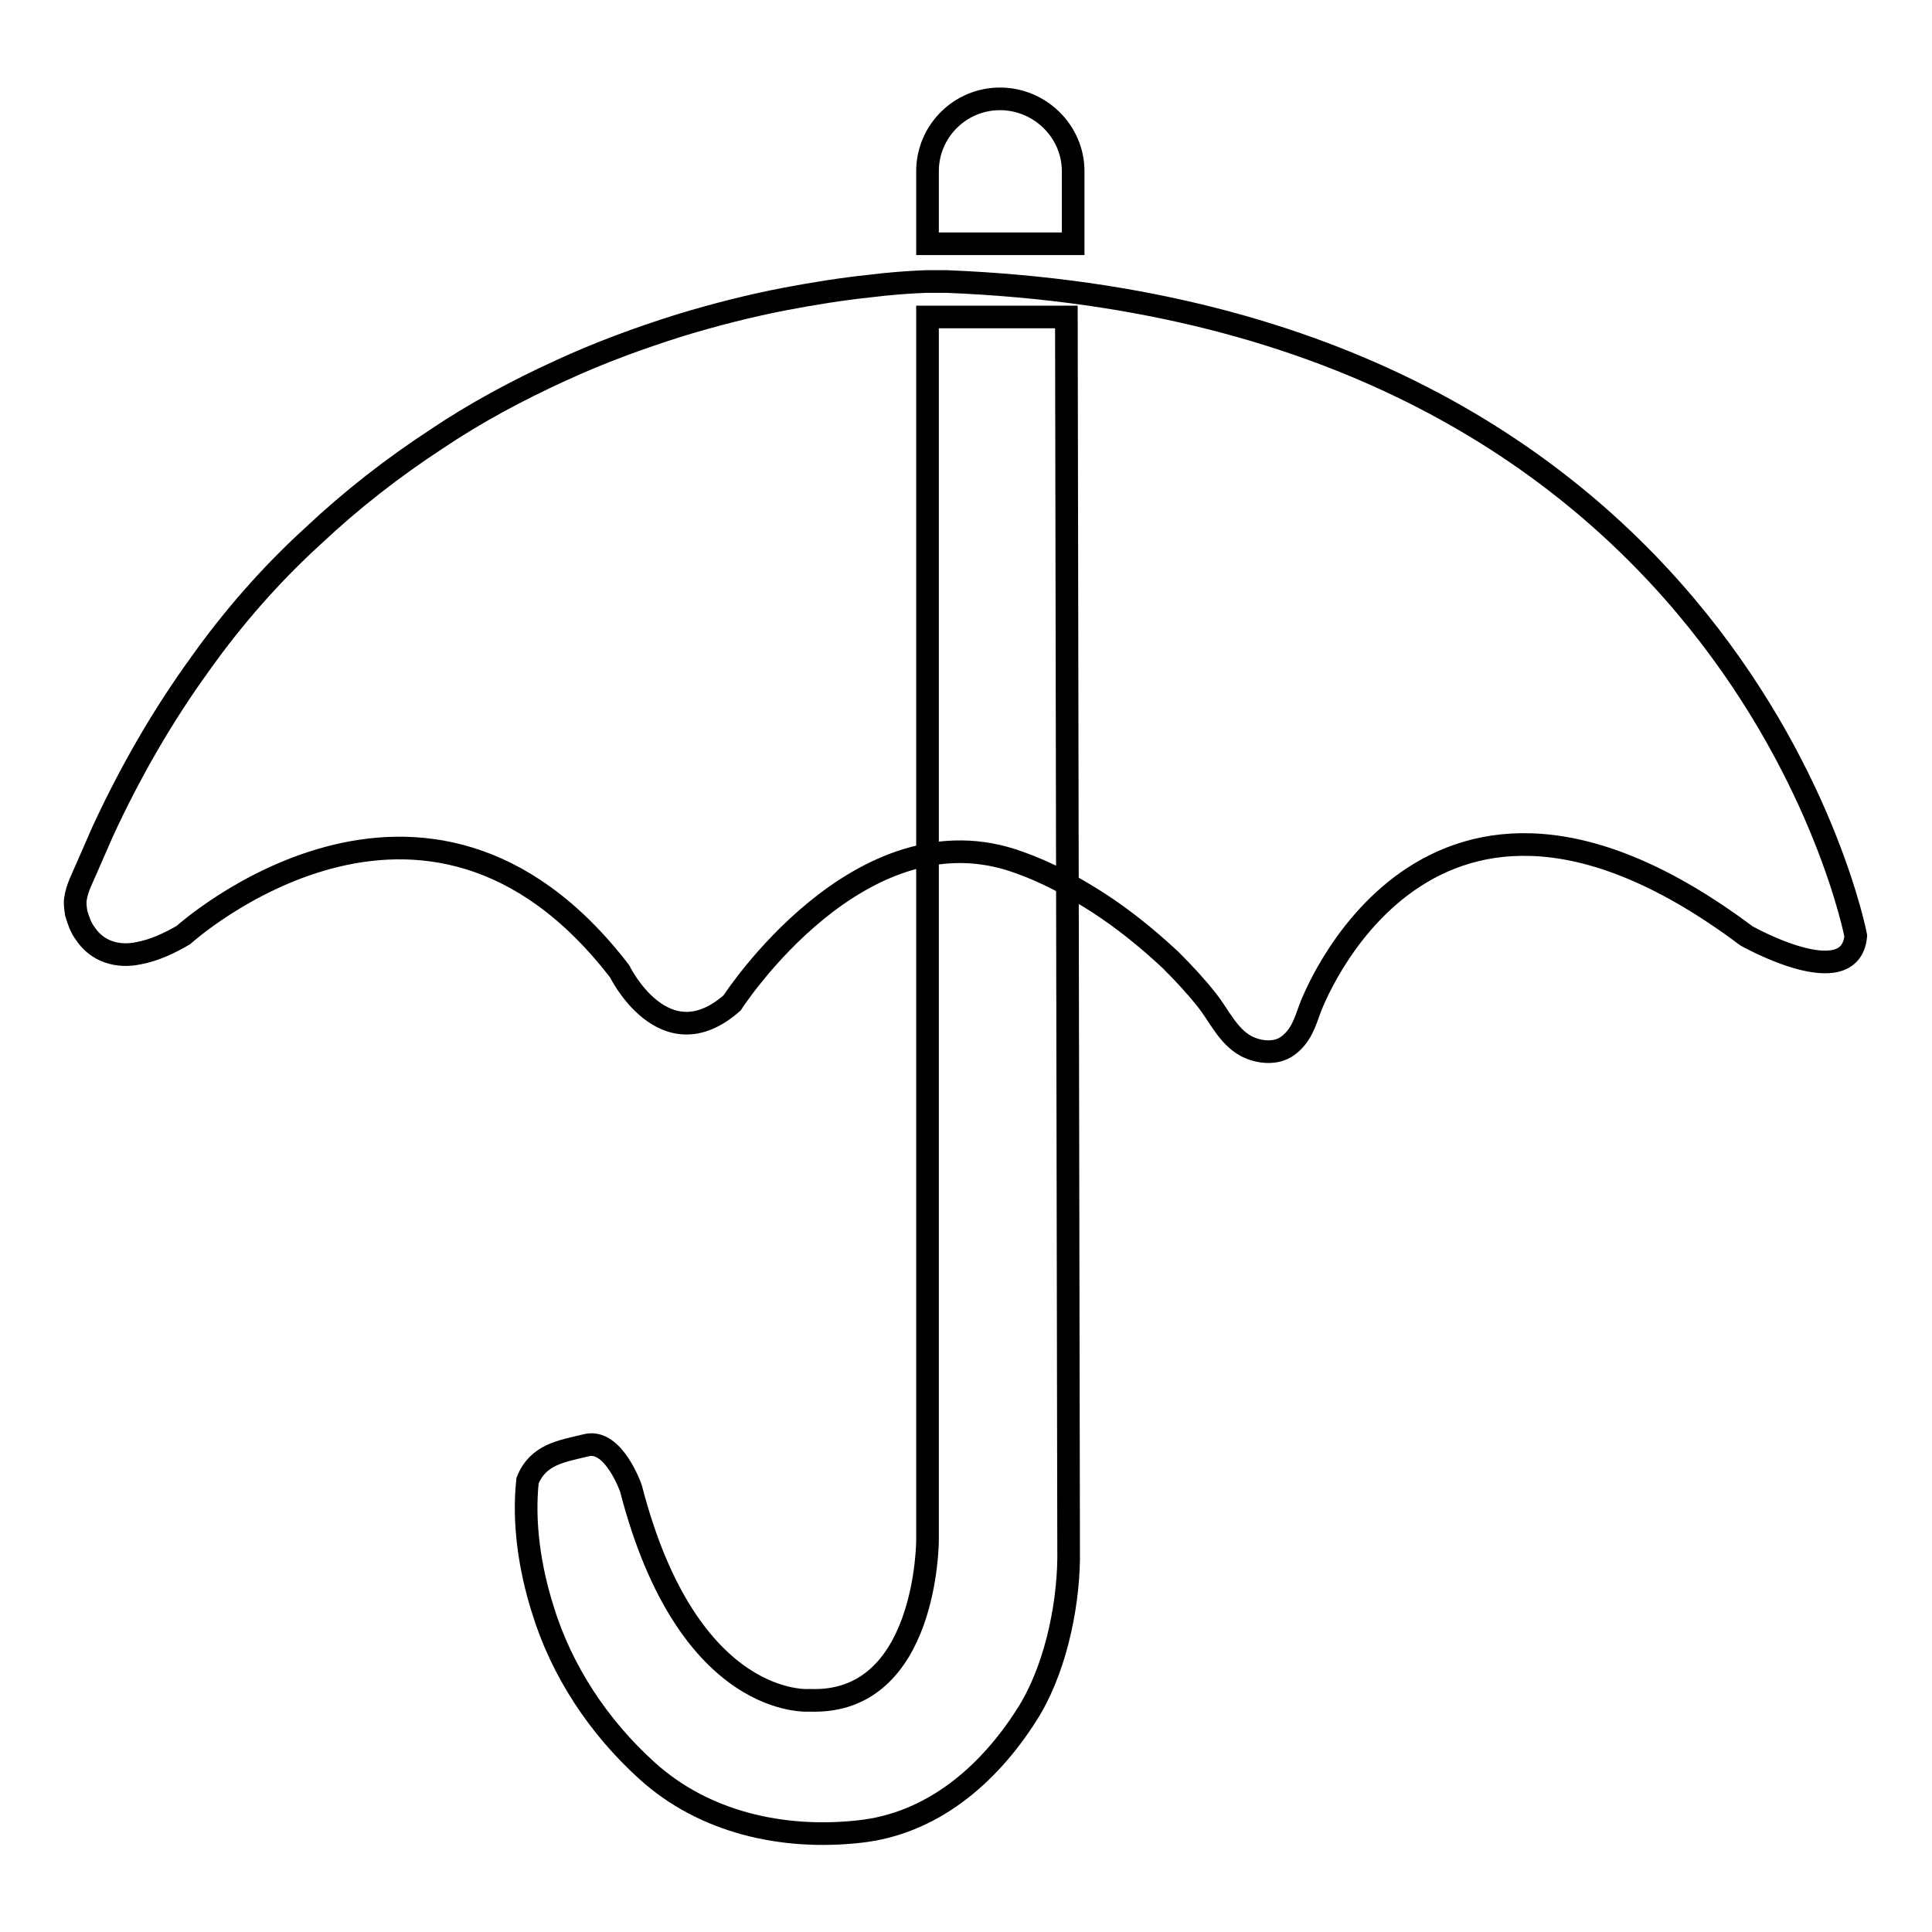
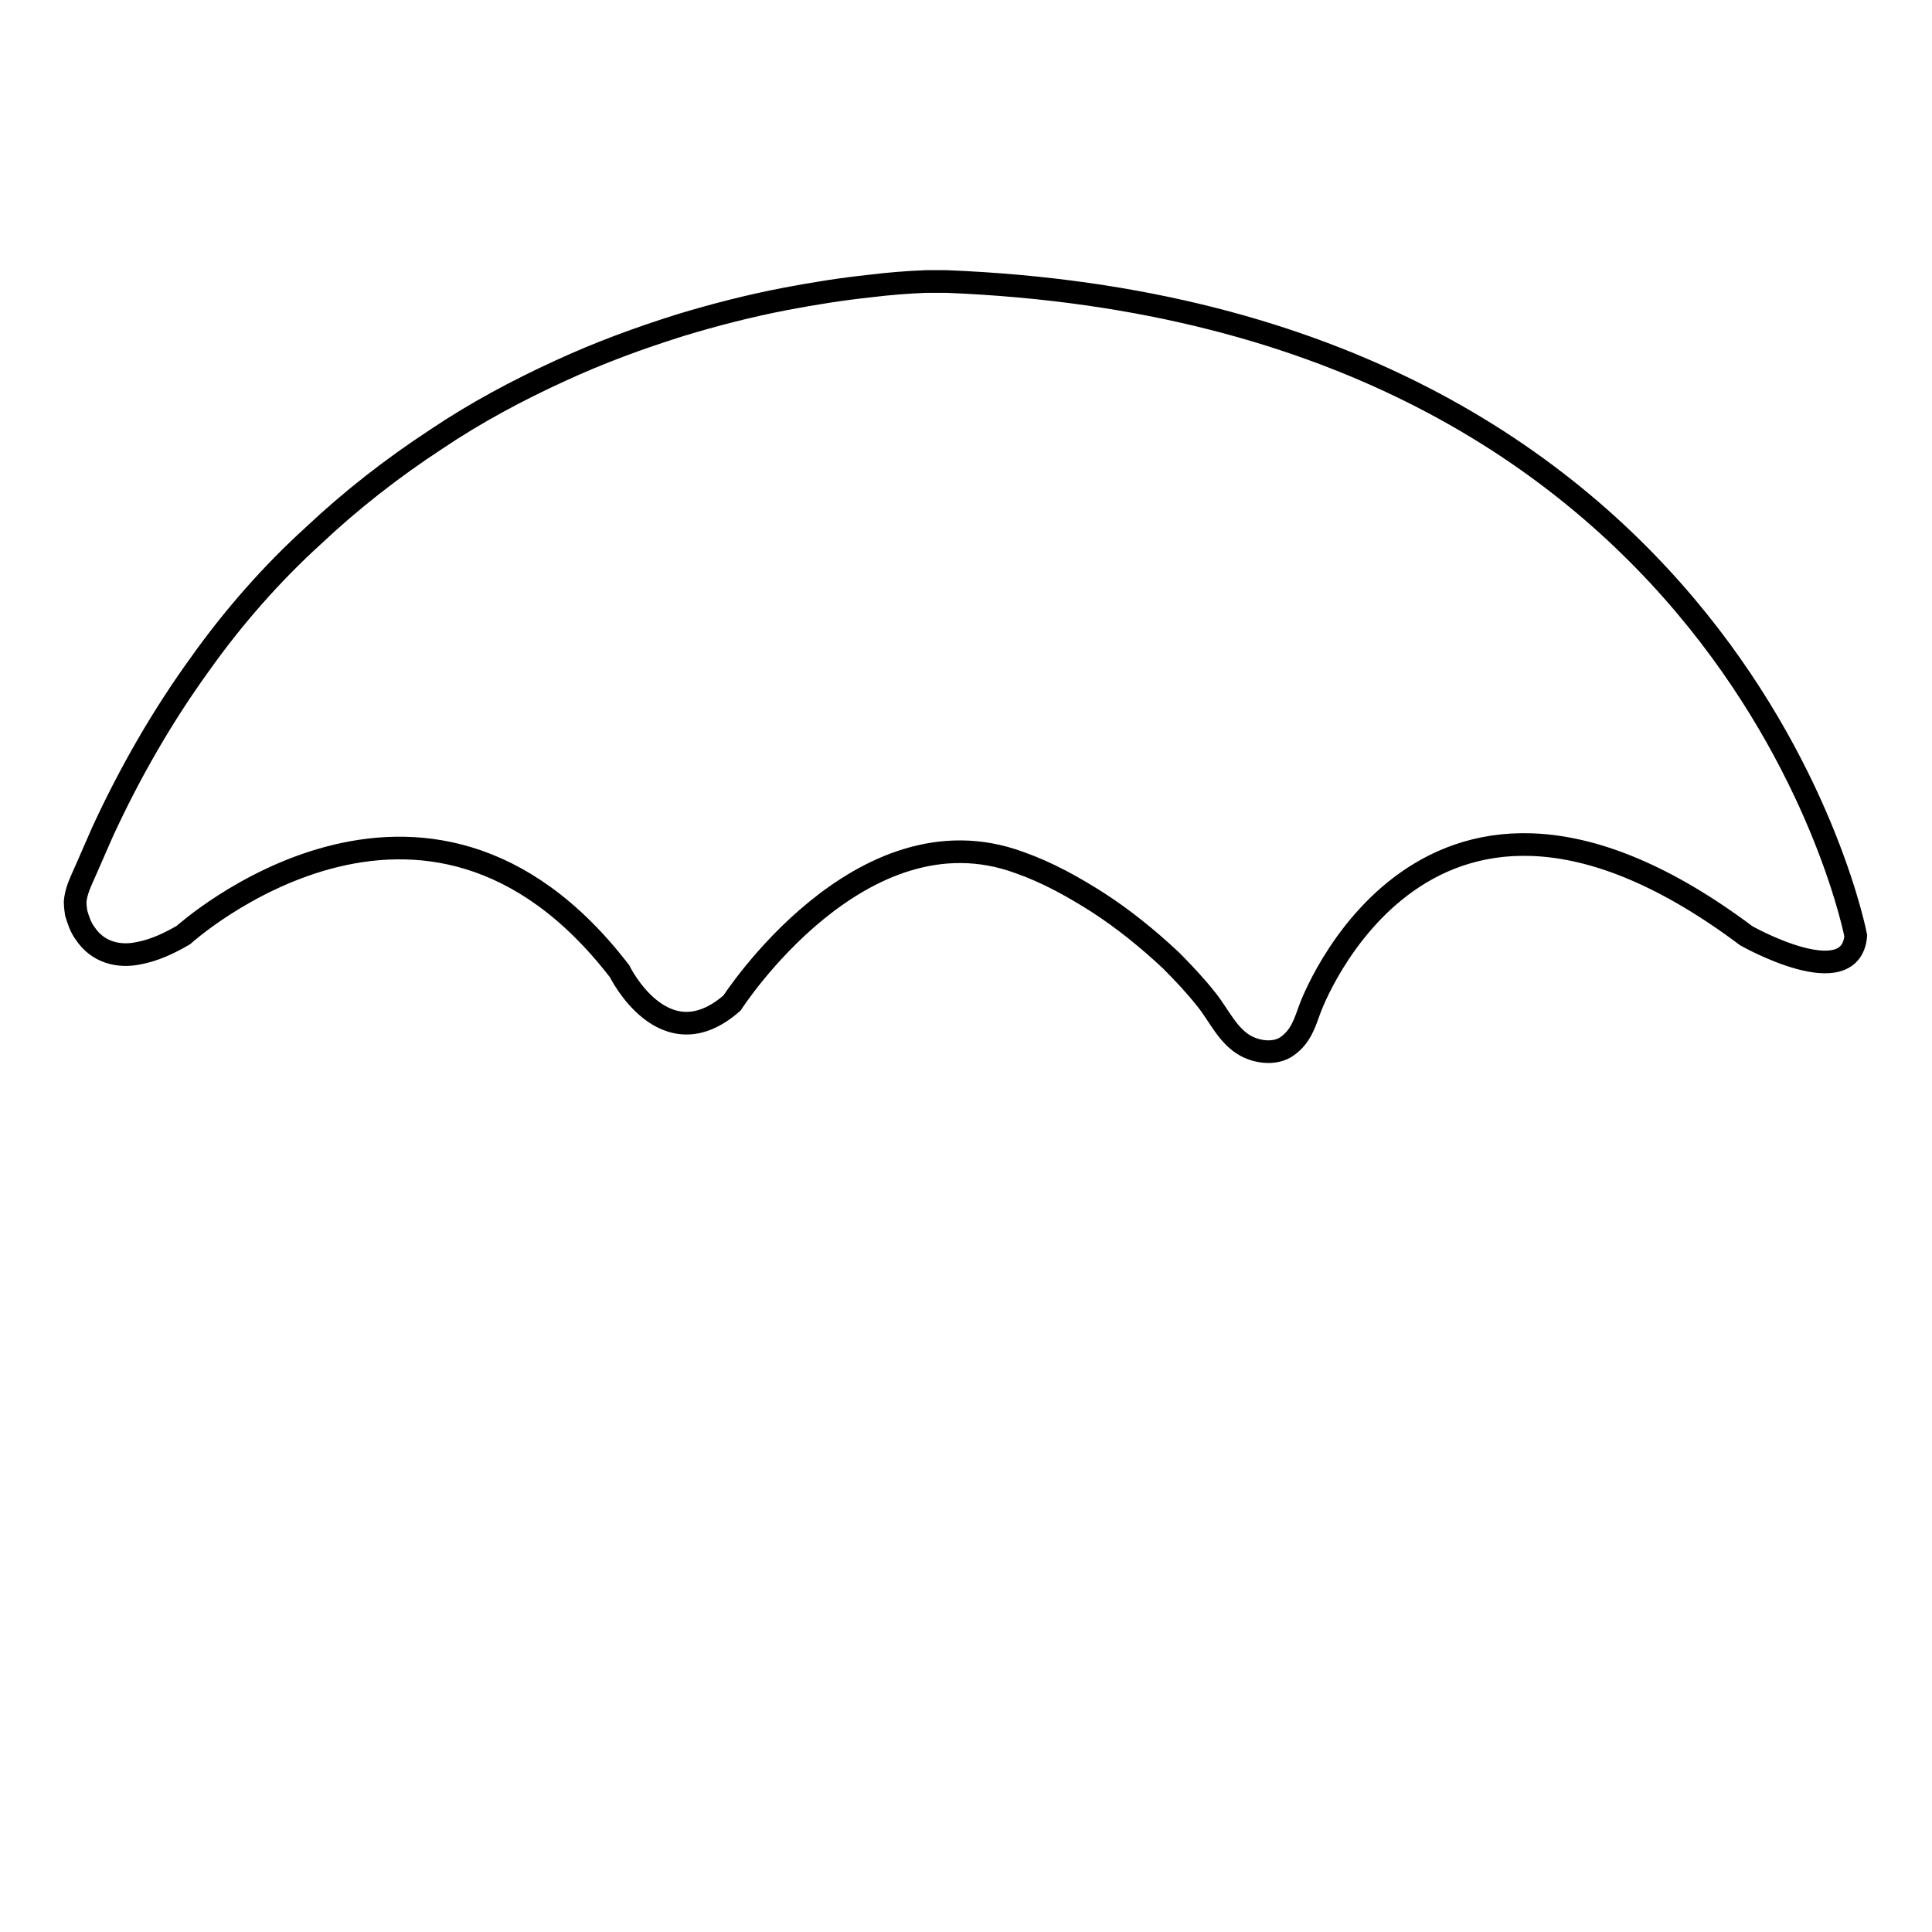
<svg xmlns="http://www.w3.org/2000/svg" version="1.1" x="0px" y="0px" viewBox="0 0 256 256" enable-background="new 0 0 256 256" xml:space="preserve">
  <g>
    <g>
      <path stroke-width="3" fill-opacity="0" stroke="#000000" d="M10,119.1c-0.1,0.6,0,1.2,0.1,1.9c0.3,1,0.6,1.9,1.2,2.7c1.6,2.4,4.3,3.2,7.1,2.6c2.1-0.4,4-1.3,5.9-2.4c0,0,31.9-28.9,57.8,4.8c0,0,5.9,12.1,14.9,4.2c0,0,17-26.4,38.1-18.6c3.7,1.3,7.1,3.2,10.4,5.3c3.4,2.2,6.6,4.8,9.6,7.6c1.7,1.7,3.3,3.4,4.8,5.3c1.6,2,2.8,4.8,5.2,6.1c1.7,0.9,4,1.1,5.5,0c1.8-1.3,2.3-3.1,3-5c0,0,15.1-41.6,57.8-9.6c0,0,13.8,7.8,14.5,0c0,0-15.7-82.5-120.5-86.7c-0.9,0-1.8,0-2.7,0c-2.5,0.1-5,0.3-7.4,0.6c-3.8,0.4-7.5,1-11.2,1.7c-4.7,0.9-9.4,2.1-14,3.5c-5.4,1.7-10.6,3.6-15.8,6c-5.7,2.6-11.3,5.6-16.5,9.1c-5.8,3.8-11.2,8-16.3,12.8C36,76,30.9,81.8,26.5,88c-5,6.9-9.3,14.4-12.9,22.2c-0.7,1.6-1.4,3.2-2.1,4.8C10.9,116.4,10.2,117.7,10,119.1z" />
-       <path stroke-width="3" fill-opacity="0" stroke="#000000" d="M122.9,204.1c0,0,0,21.8-15.6,21.2c0,0-16.1,1.4-23.7-28.1c0,0-2.3-6.6-5.9-5.7c-3.3,0.8-6.4,1.2-7.8,4.7c-0.6,5.6,0.3,11.6,2,17c2.5,8.2,7.4,15.6,13.8,21.4c7.6,6.9,18,9.2,28.1,8.1c9.6-1,17.1-7.4,22.2-15.4c3.7-5.7,5.5-14,5.6-20.7L141.3,42h-18.4V204.1L122.9,204.1z M132.5,13.1c-5.3,0-9.6,4.3-9.6,9.6v9.6h19.3v-9.6C142.2,17.4,137.8,13.1,132.5,13.1z" />
    </g>
  </g>
</svg>